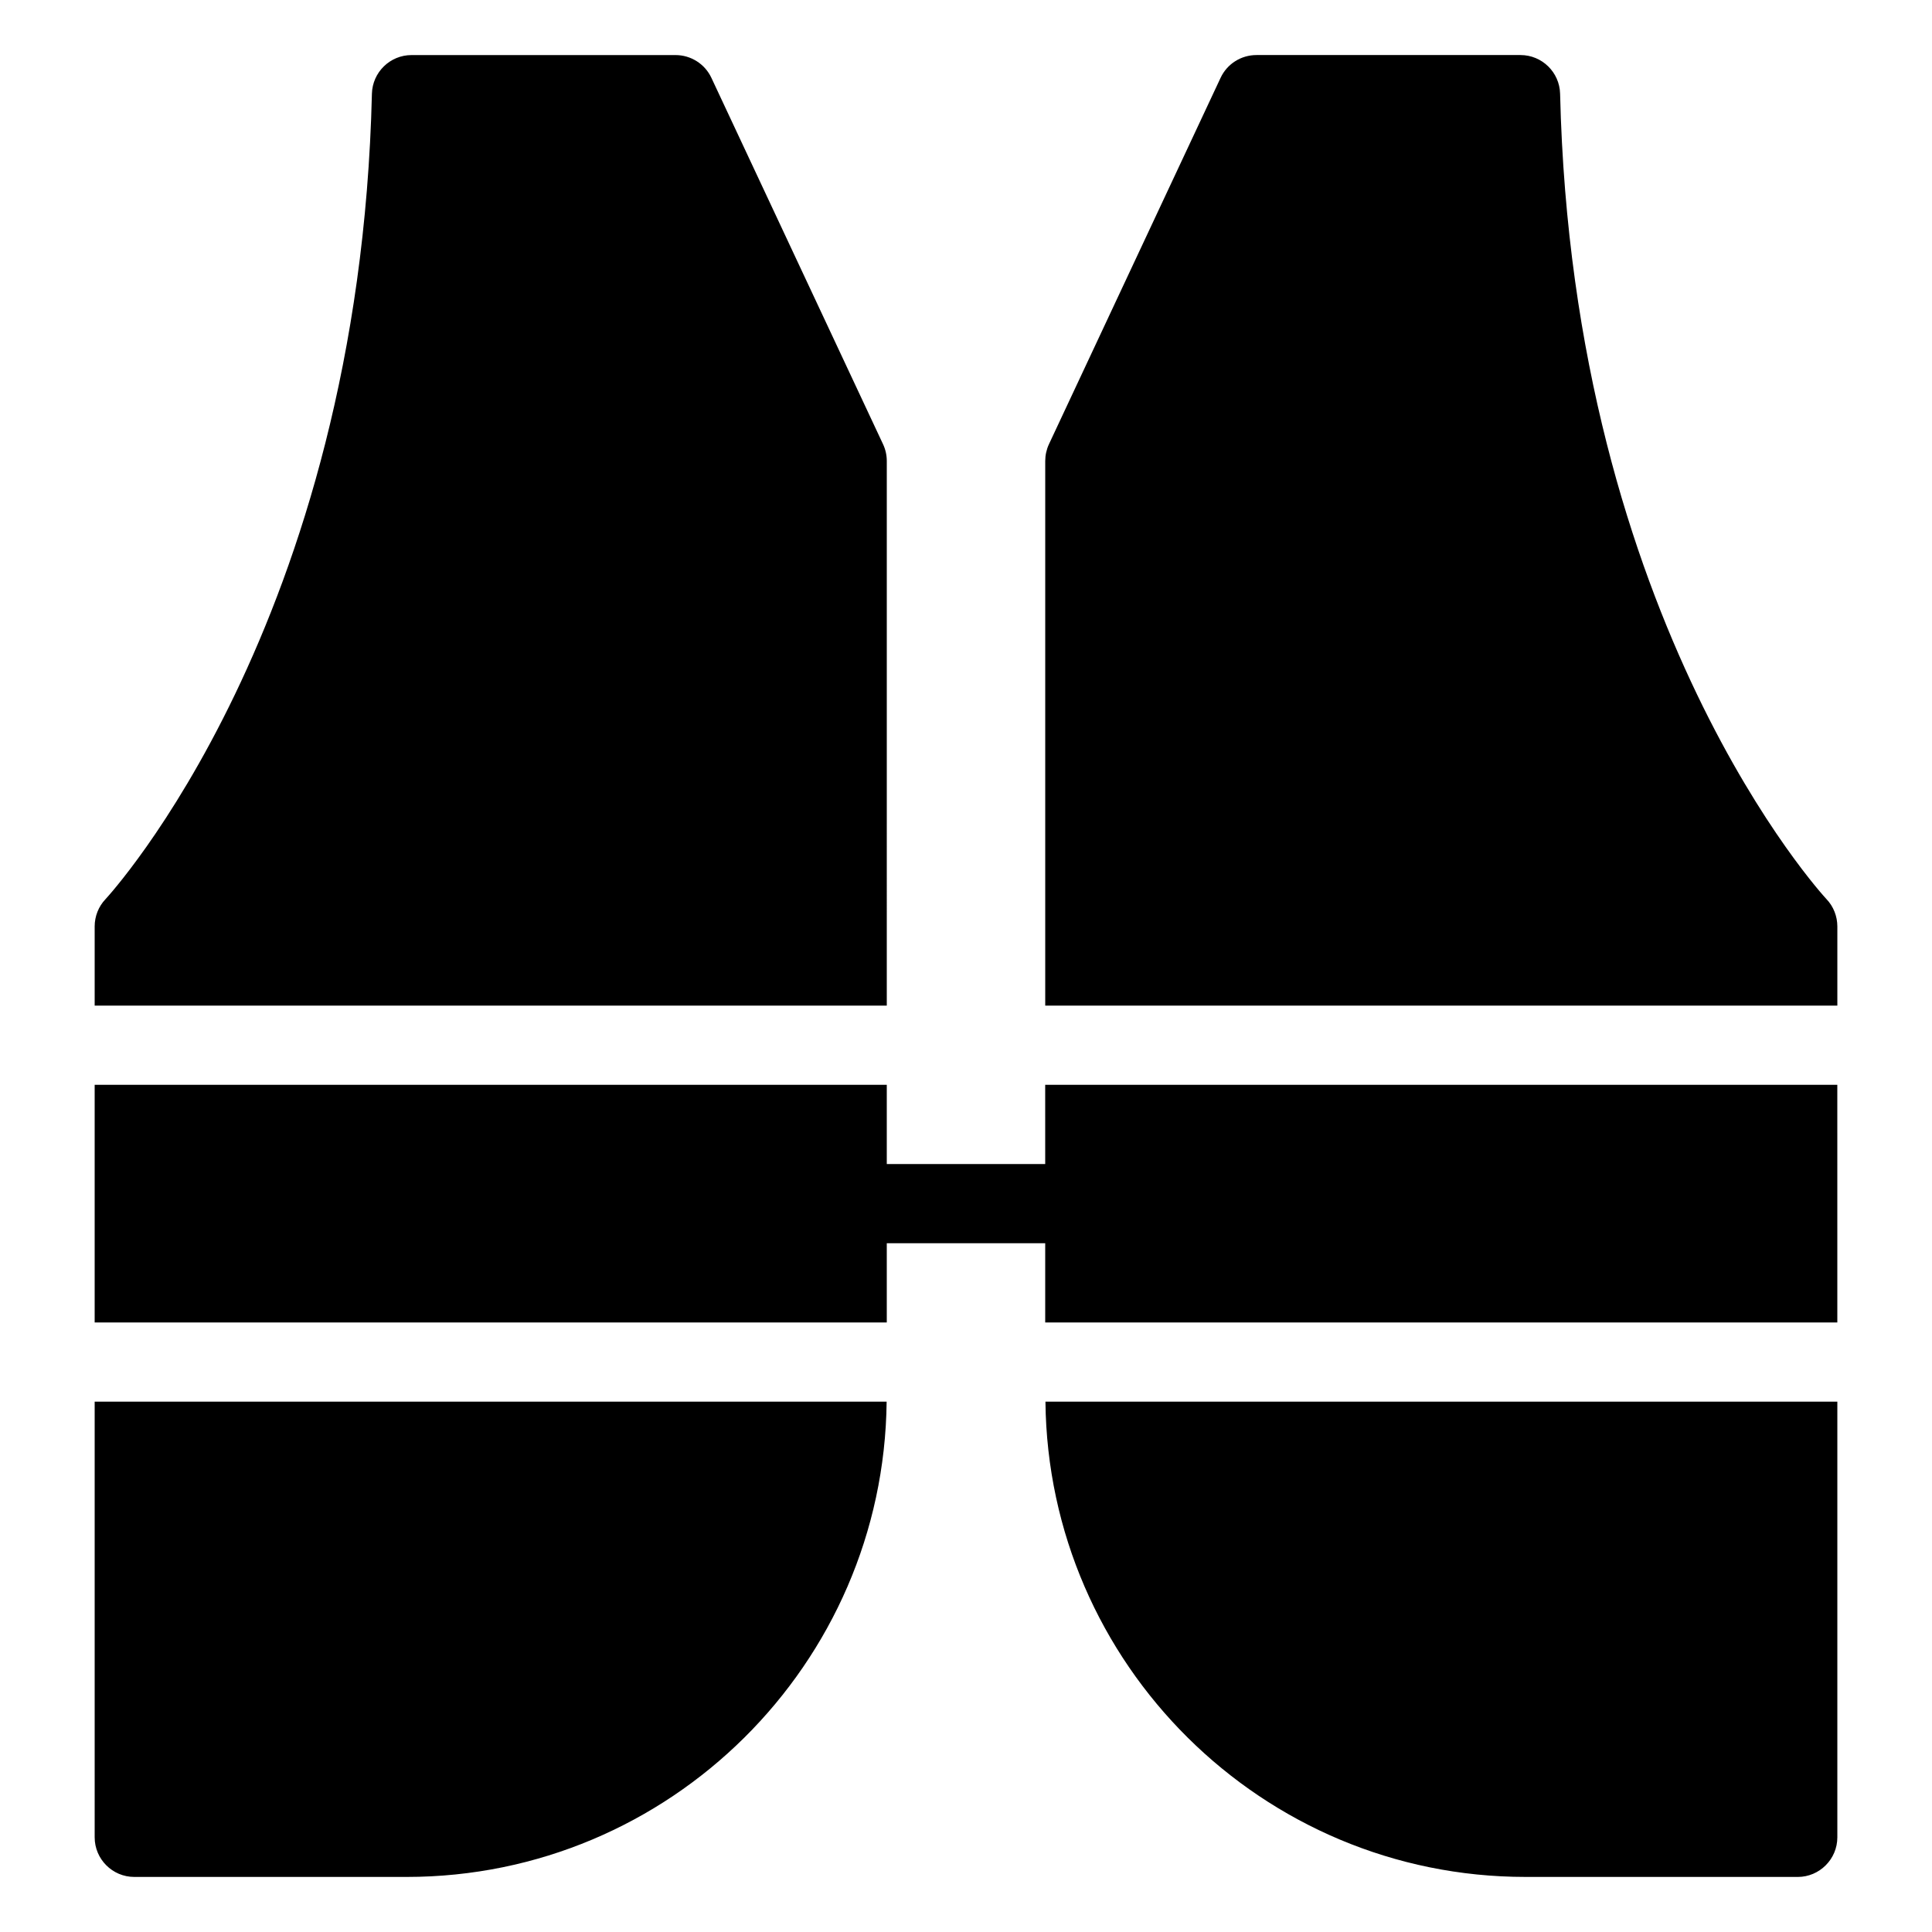
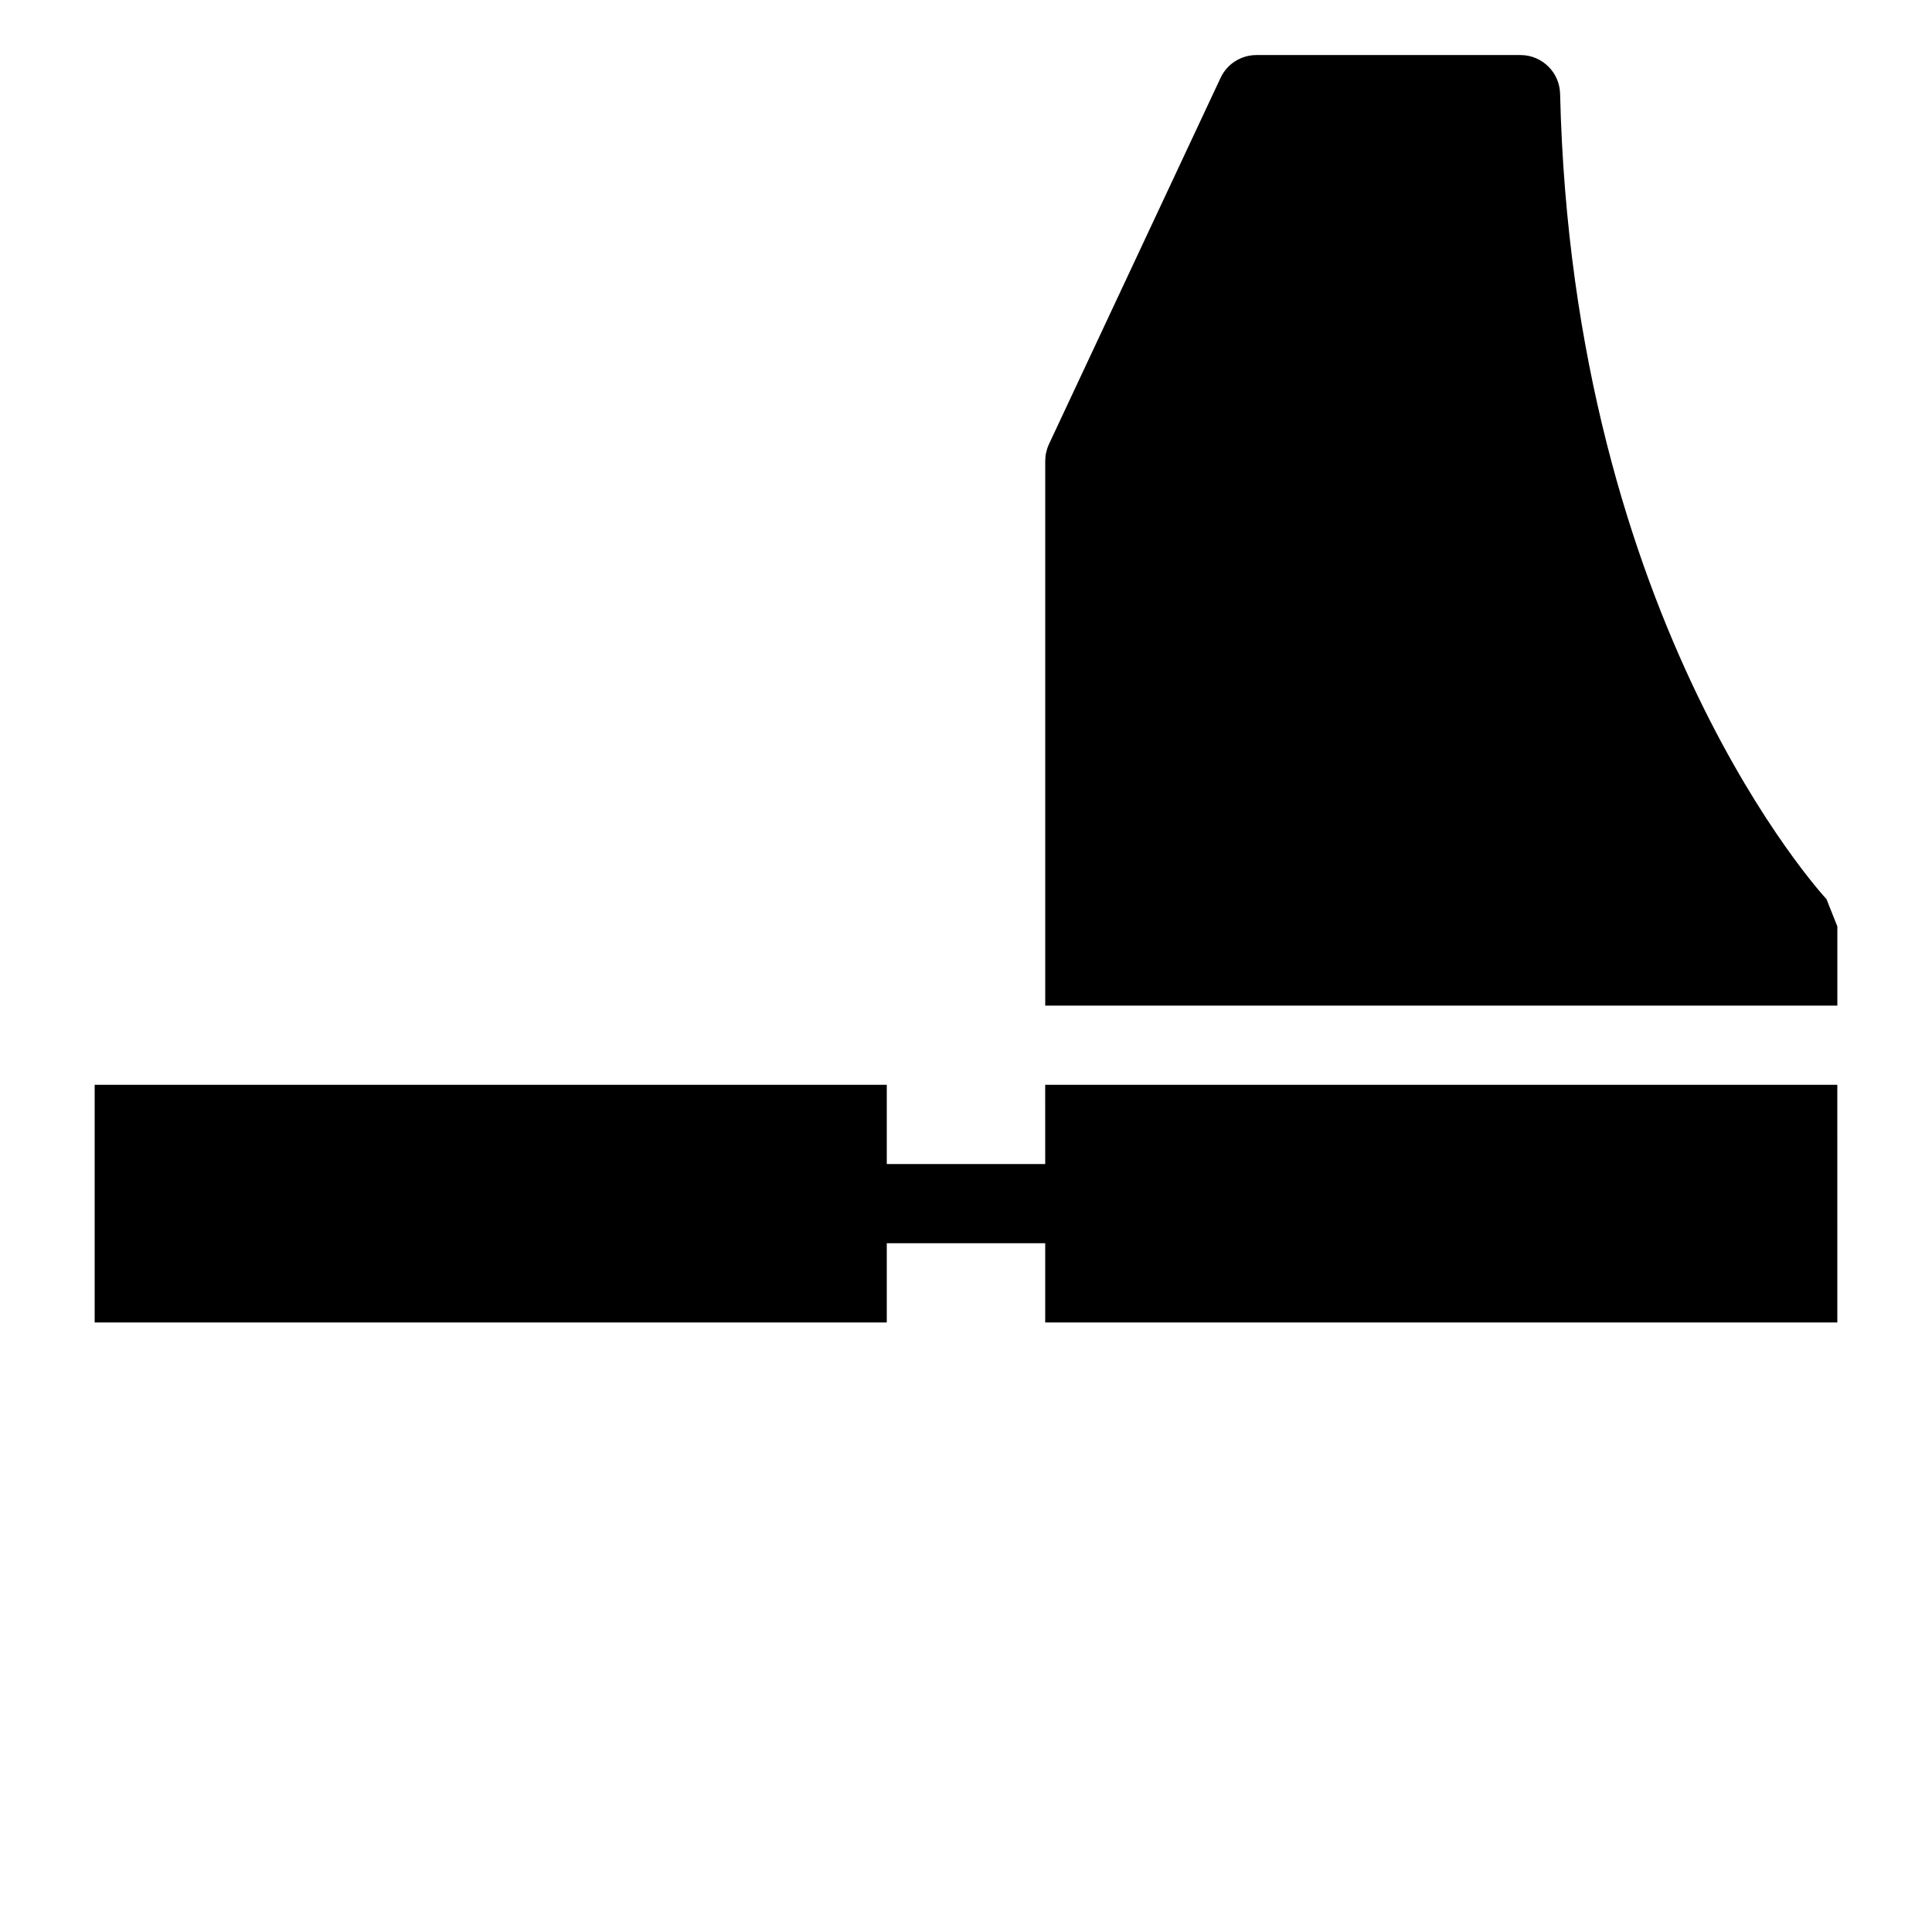
<svg xmlns="http://www.w3.org/2000/svg" fill="#000000" width="800px" height="800px" version="1.1" viewBox="144 144 512 512">
  <g>
    <path d="m420.99 452.48h-41.984v-20.992h-209.92v62.977h209.92v-20.992h41.984v20.992h209.92l-0.004-62.977h-209.92z" />
-     <path d="m548.27 641.41h72.148c5.773 0 10.496-4.723 10.496-10.496v-115.46h-209.86c0.711 69.547 57.477 125.95 127.21 125.95z" />
-     <path d="m628.04 382.28c-0.691-0.734-67.281-72.801-70.598-213.45-0.141-5.688-4.805-10.242-10.496-10.242h-69.965c-4.066 0-7.789 2.332-9.516 6.047l-45.488 97.09c-0.645 1.383-0.98 2.938-0.98 4.449v144.32h209.92v-20.992c-0.004-2.668-1.027-5.293-2.879-7.223z" />
-     <path d="m169.09 630.91c0 5.773 4.703 10.496 10.496 10.496h72.172c69.734 0 126.48-56.426 127.21-125.95h-209.88z" />
-     <path d="m379.01 266.18c0-1.531-0.336-3.066-0.988-4.449l-45.488-97.09c-1.723-3.695-5.438-6.047-9.512-6.047h-69.965c-5.688 0-10.348 4.555-10.496 10.242-3.336 140.65-69.926 212.71-70.598 213.45-1.848 1.93-2.875 4.555-2.875 7.223v20.992h209.92z" />
+     <path d="m628.04 382.28c-0.691-0.734-67.281-72.801-70.598-213.45-0.141-5.688-4.805-10.242-10.496-10.242h-69.965c-4.066 0-7.789 2.332-9.516 6.047l-45.488 97.09c-0.645 1.383-0.98 2.938-0.98 4.449v144.32h209.92v-20.992z" />
  </g>
</svg>